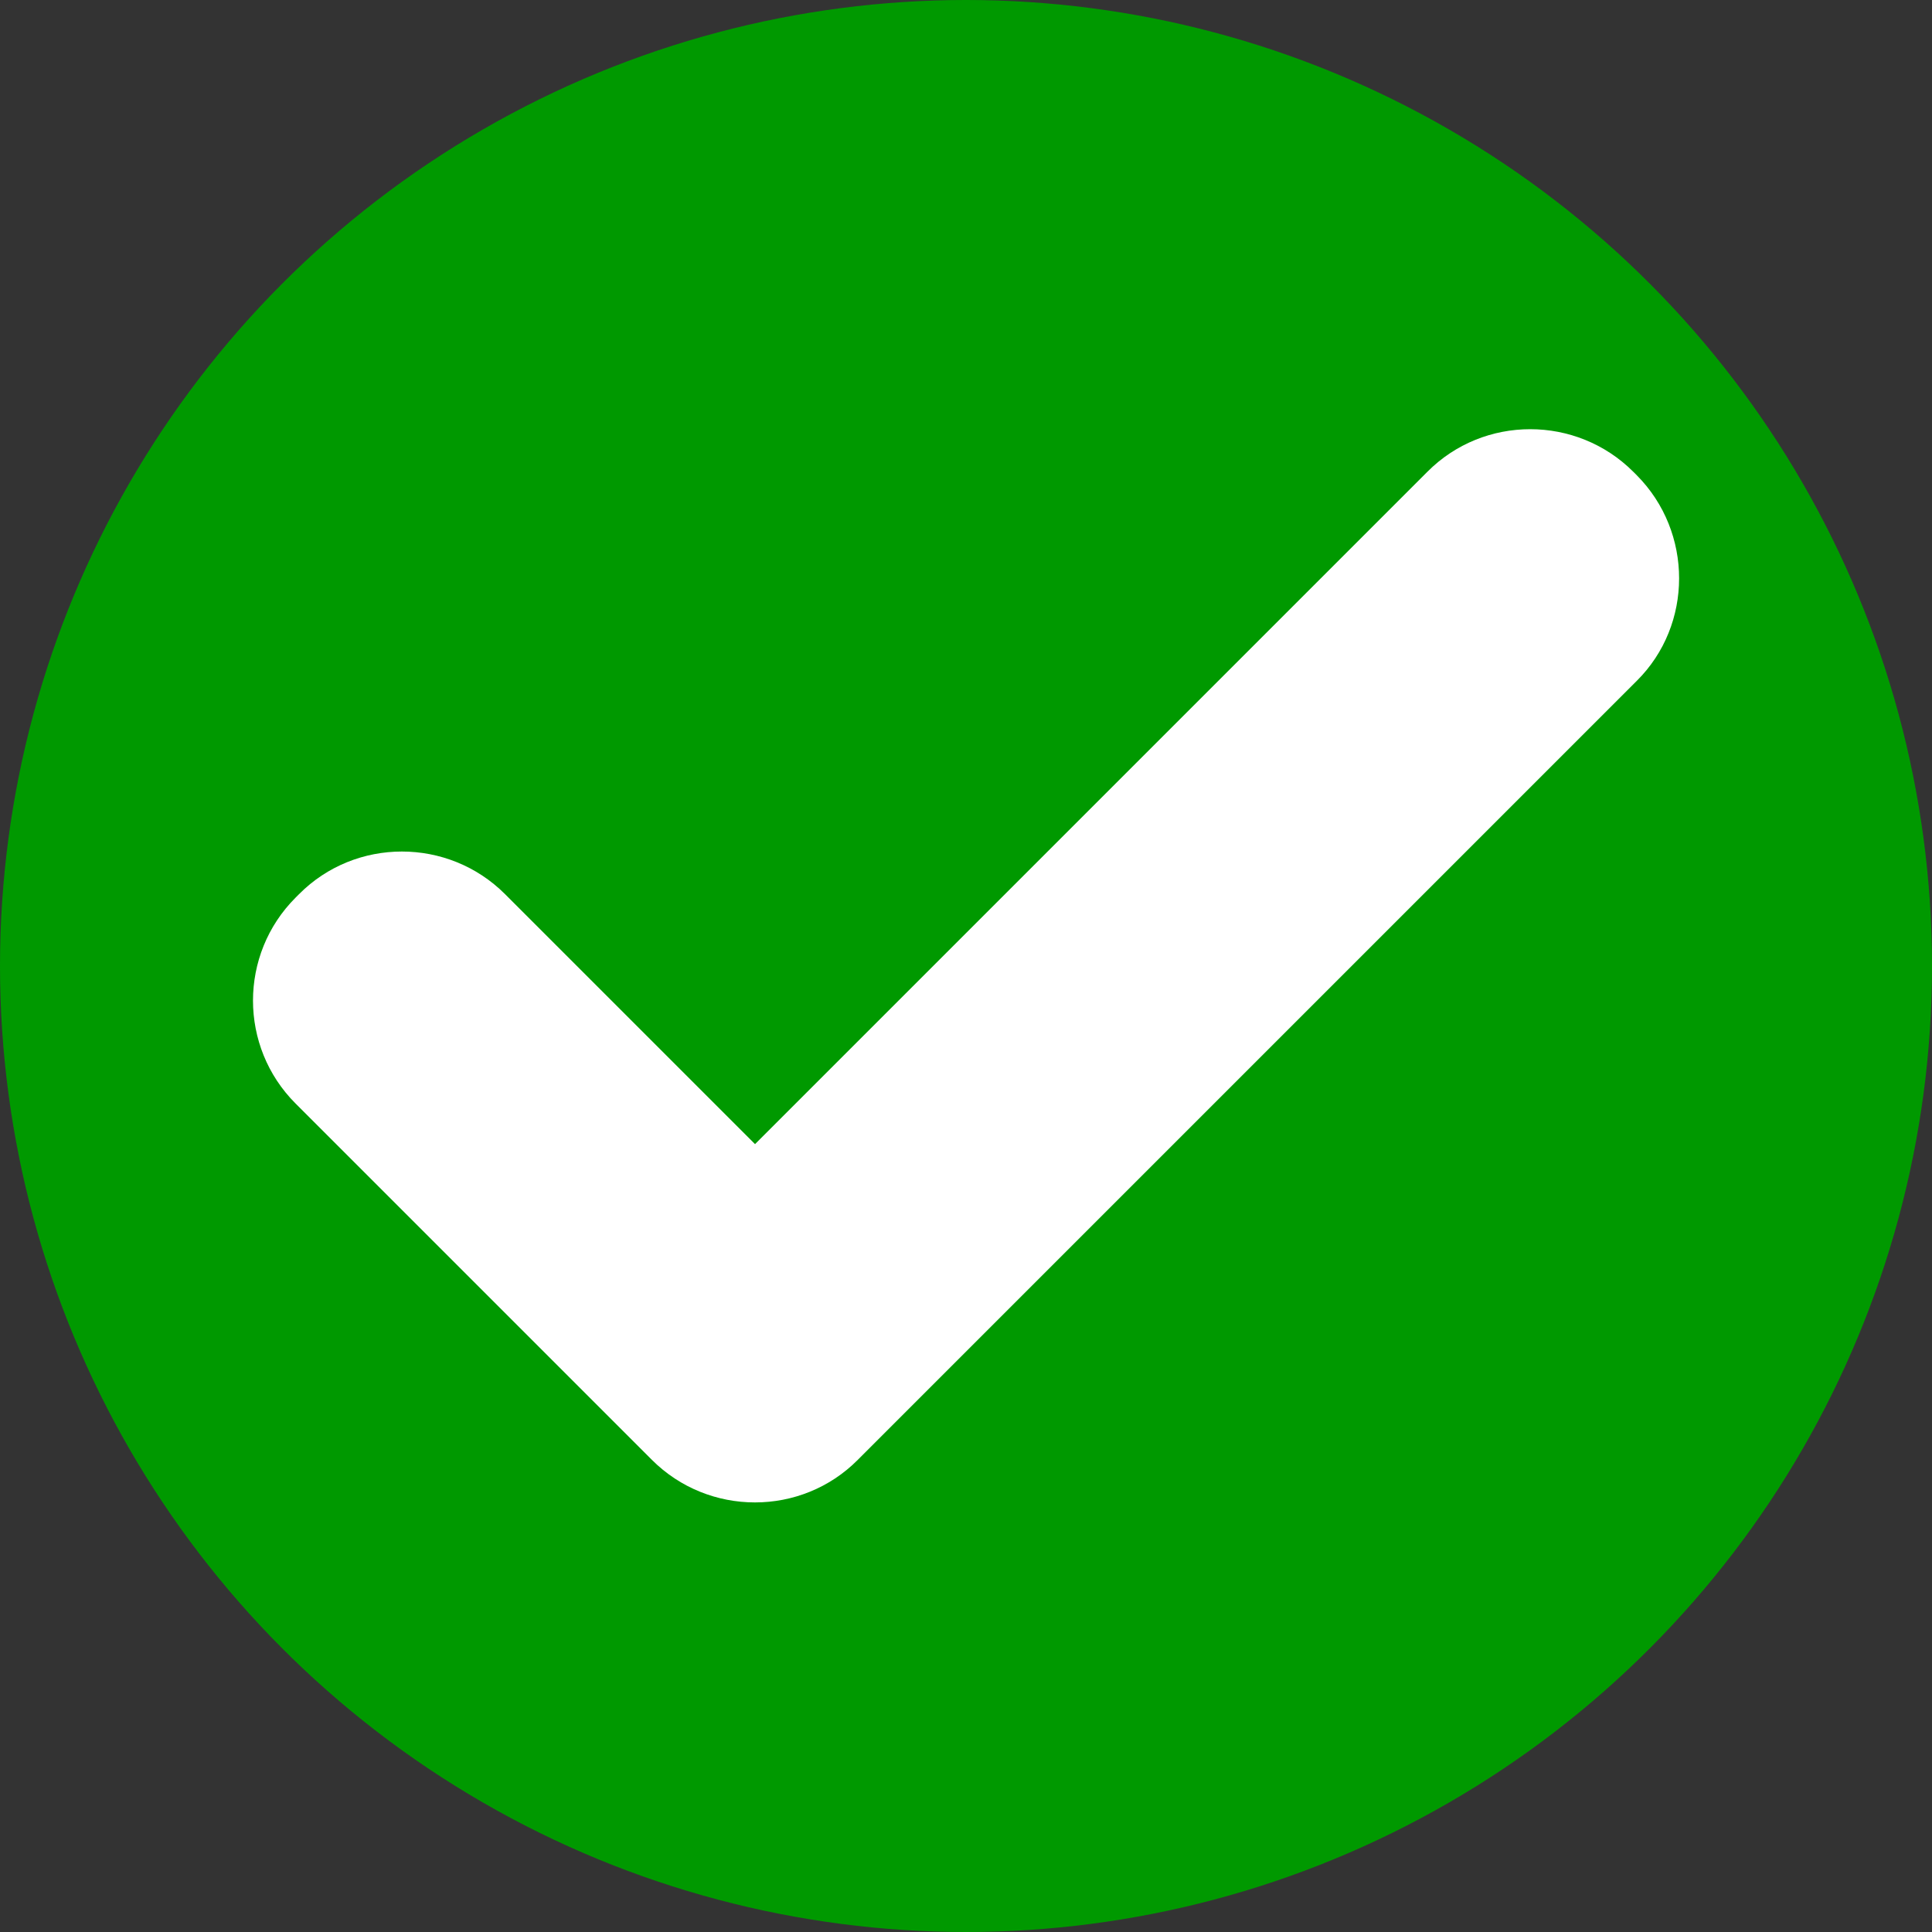
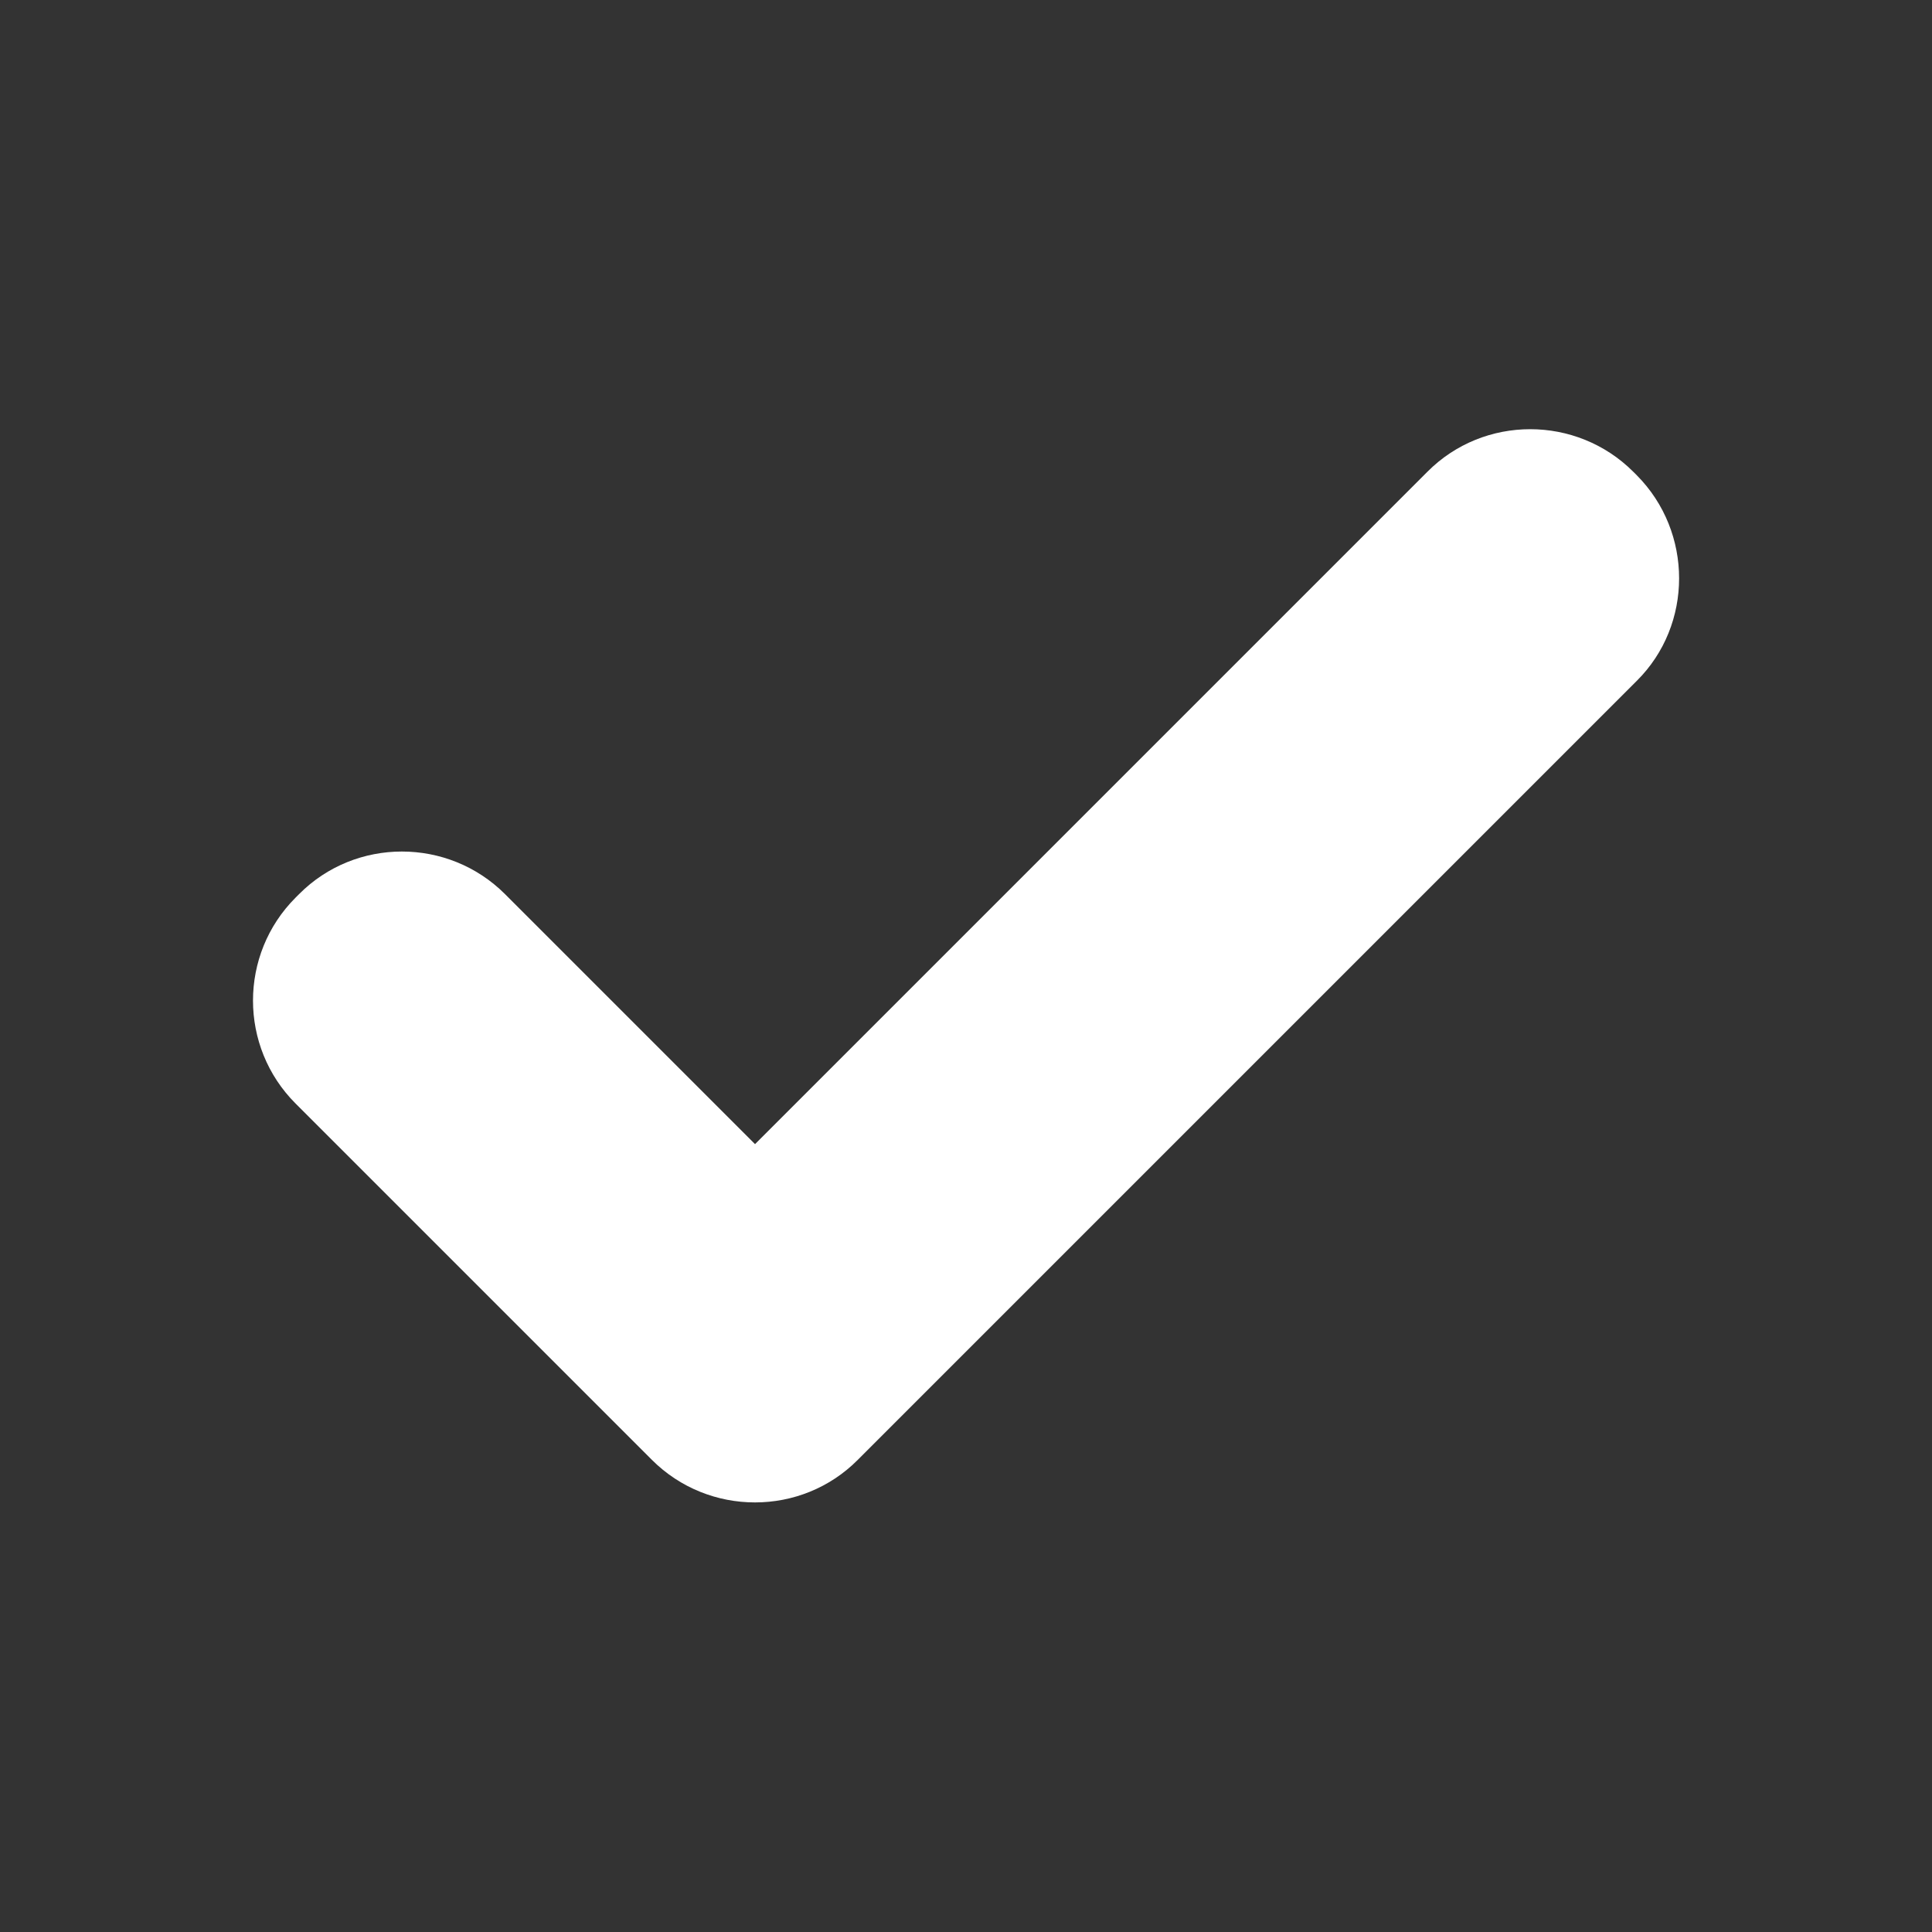
<svg xmlns="http://www.w3.org/2000/svg" version="1.1" id="Ebene_1" x="0px" y="0px" viewBox="0 0 500 500" style="enable-background:new 0 0 500 500;" xml:space="preserve">
  <rect x="0" y="0" width="500" height="500" fill="#333333" stroke="none" />
  <style type="text/css">
	.st0{fill:#009900;}
	.st1{fill:#FFFFFF;}
</style>
  <g>
-     <circle class="st0" cx="250" cy="250" r="250" />
    <path class="st1" d="M423.6,123l-0.9-0.9c-14.7-14.7-38.7-14.7-53.3,0l-174,174l-64.7-64.7c-14.7-14.7-38.7-14.7-53.3,0l-0.9,0.9   c-14.7,14.7-14.7,38.6,0,53.3l92.2,92.2c14.7,14.7,38.7,14.7,53.3,0l201.6-201.6C438.2,161.7,438.2,137.7,423.6,123z" />
  </g>
</svg>